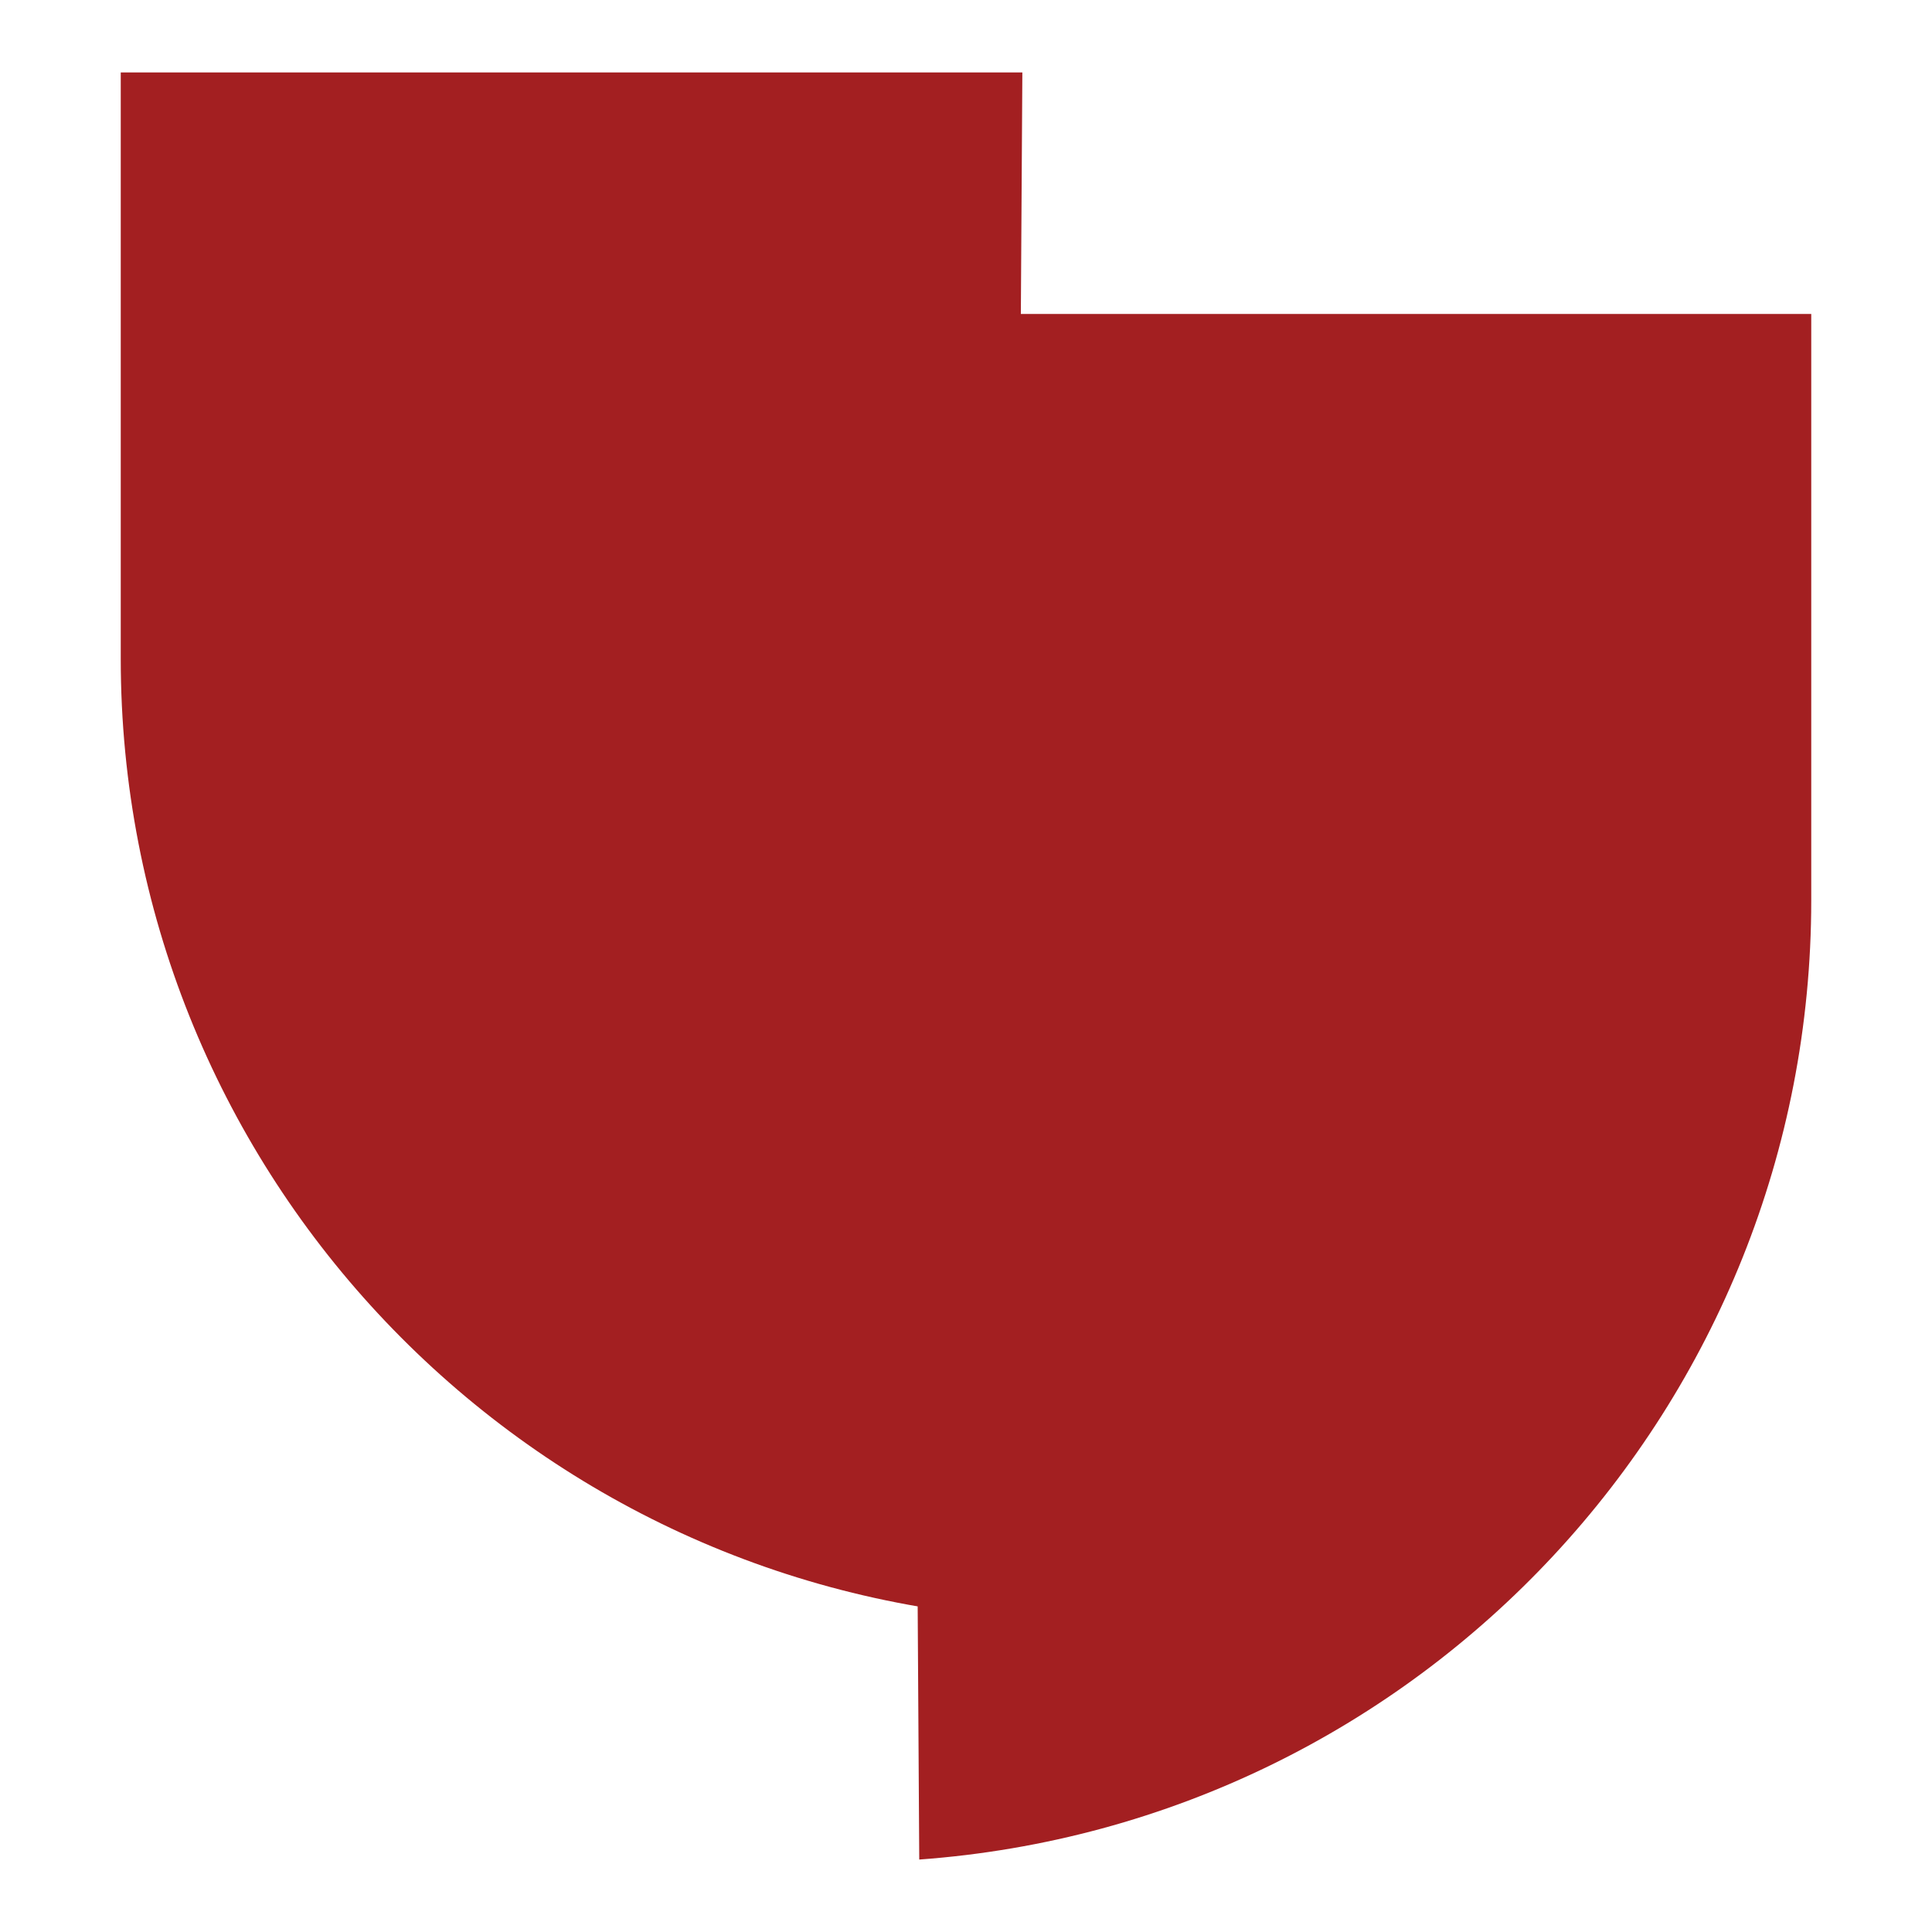
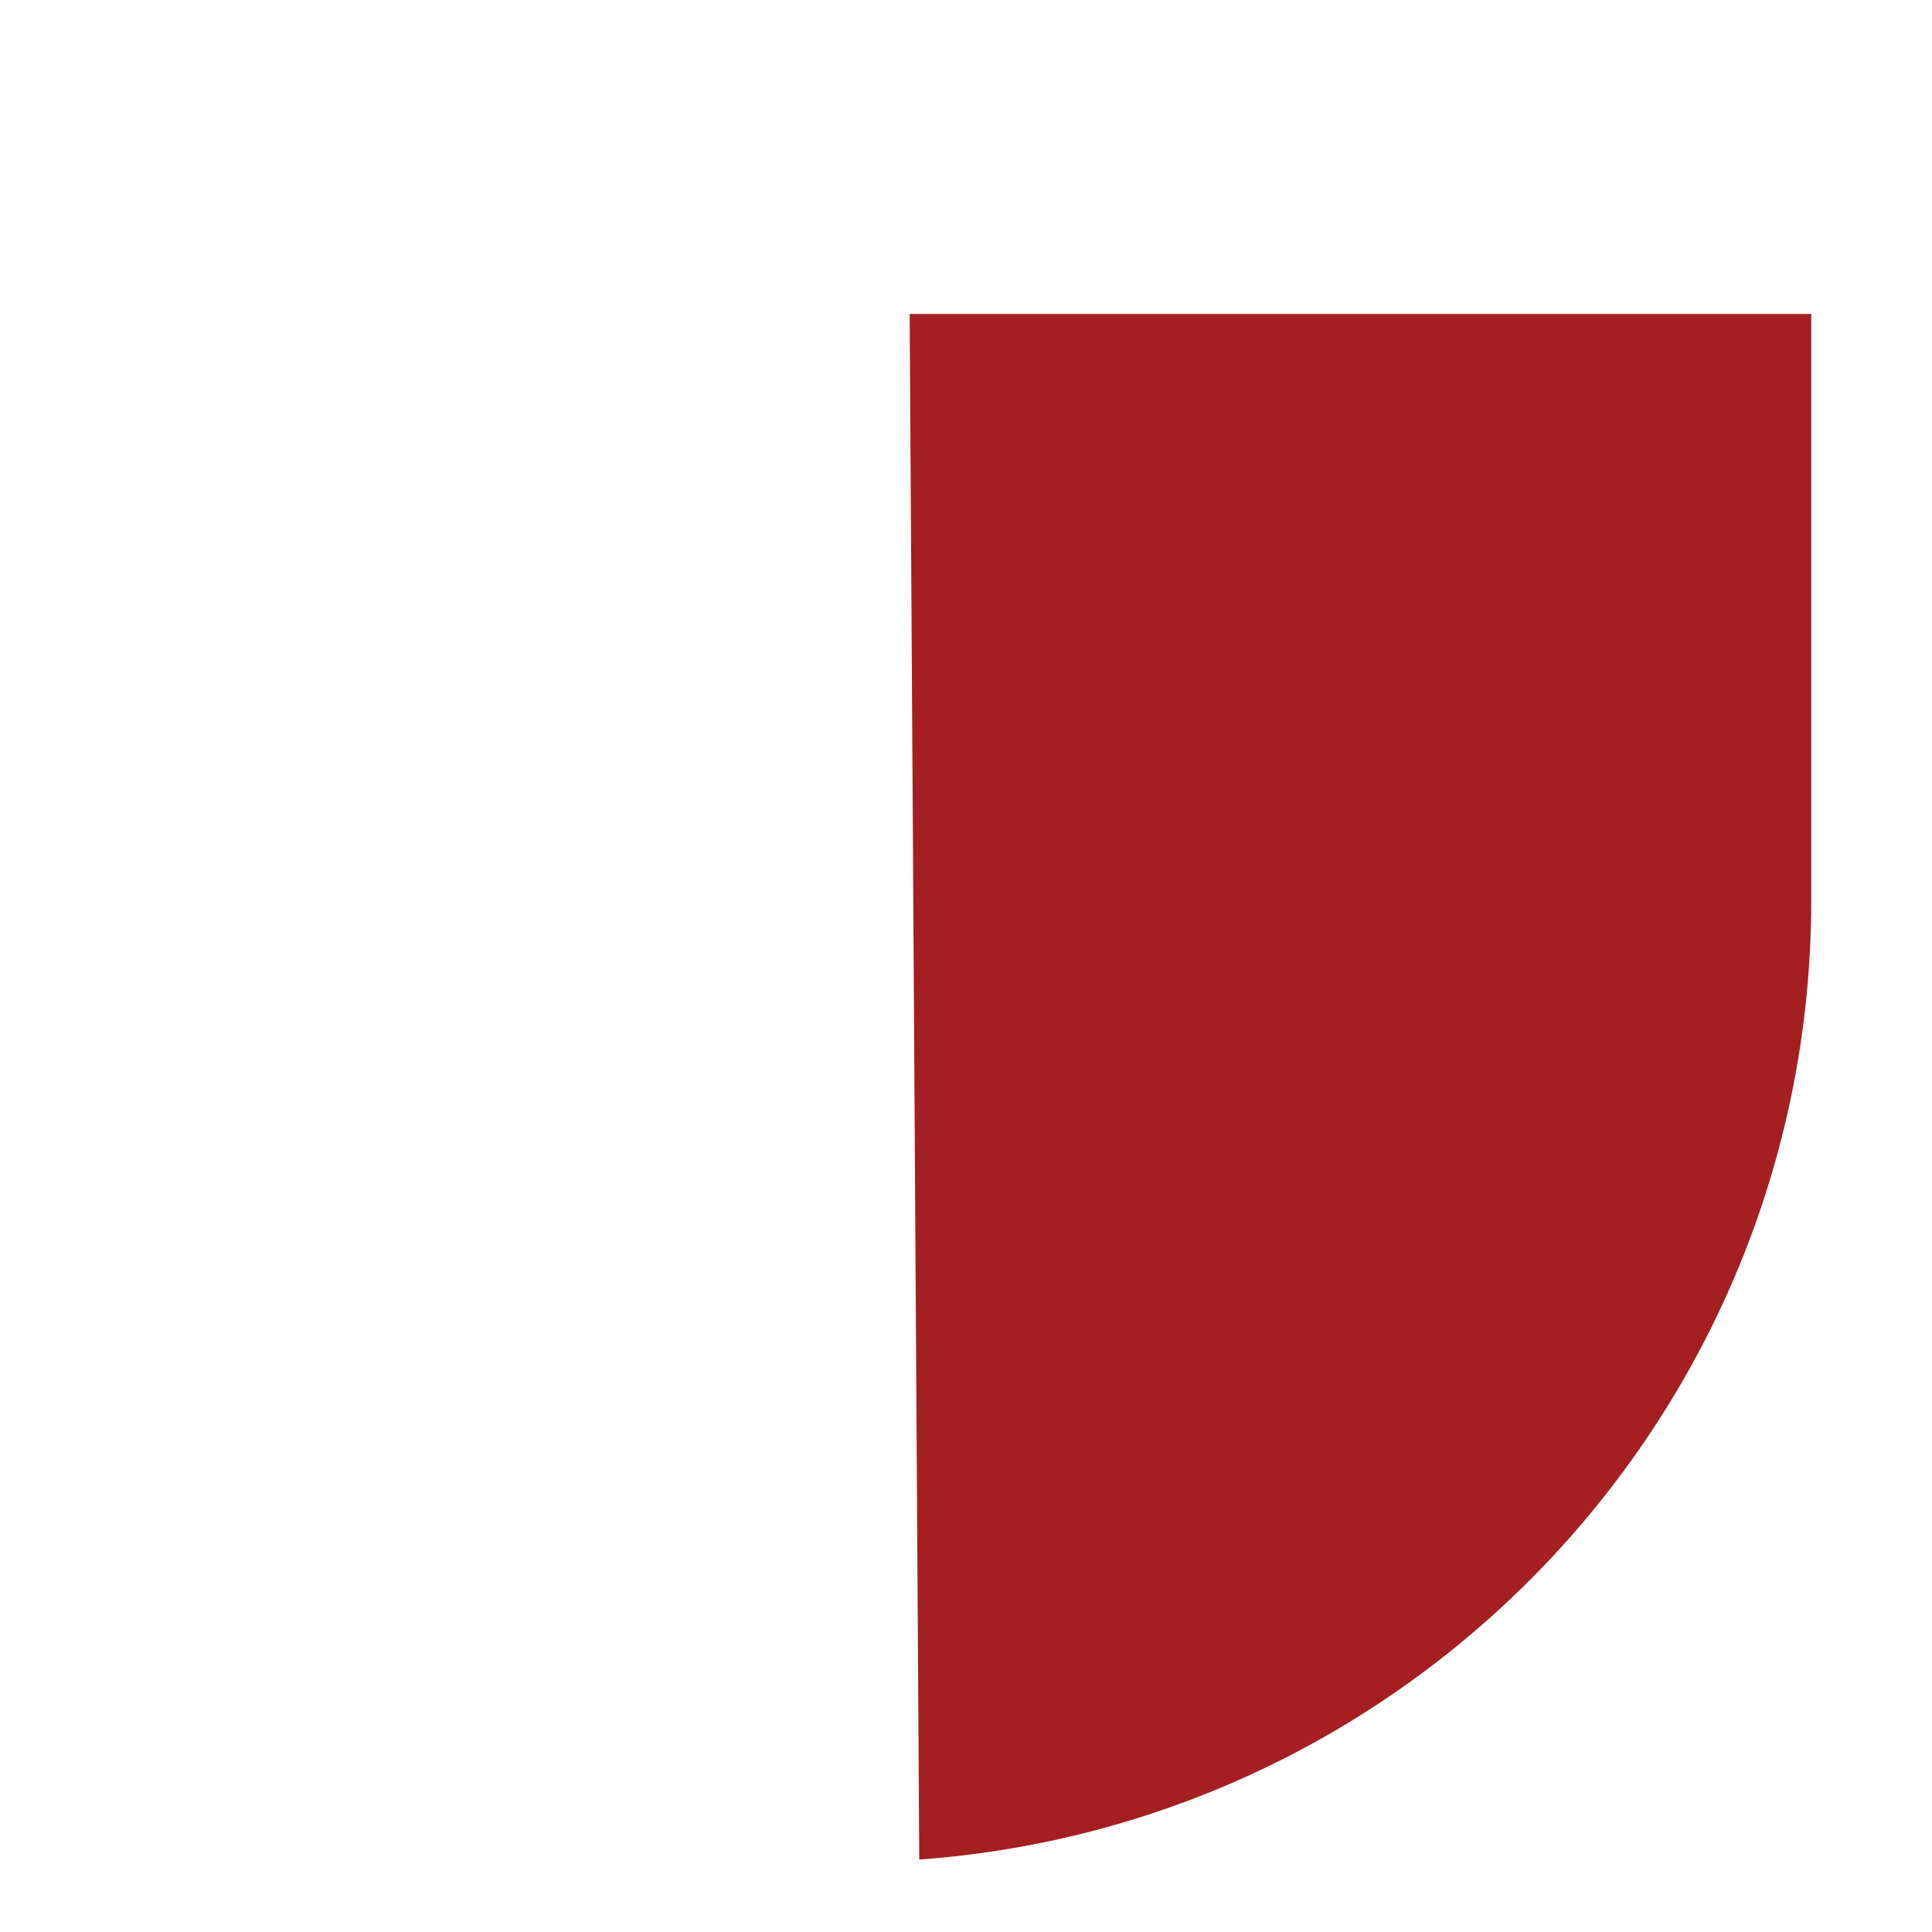
<svg xmlns="http://www.w3.org/2000/svg" width="30" height="30" viewBox="0 0 30 30" fill="none">
-   <path d="M15.726 25.125C7.919 24.557 1.875 18.057 1.875 10.229L1.875 1.125L15.875 1.125L15.726 25.125Z" fill="#A31F21" />
  <path d="M14.274 28.875C22.081 28.307 28.125 21.807 28.125 13.979L28.125 4.875L14.125 4.875L14.274 28.875Z" fill="#A31F21" />
</svg>